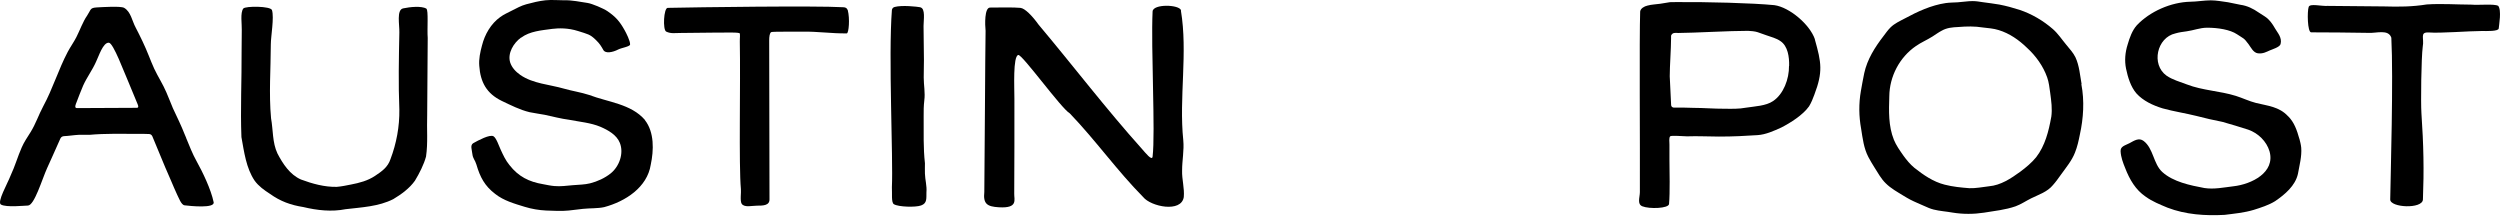
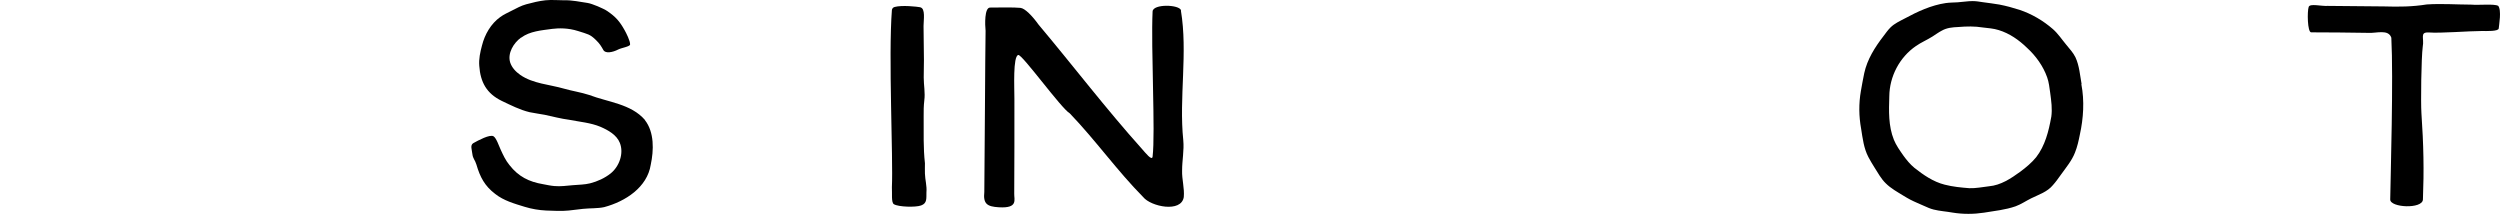
<svg xmlns="http://www.w3.org/2000/svg" fill="none" viewBox="0 0 280 25" height="25" width="280">
  <path fill="black" d="M132.28 1.179V1.159C132.092 0.498 129.136 0.414 129.091 1.283C128.896 5.372 129.415 14.835 129.091 17.538C129.026 18.063 128.307 17.137 127.885 16.663C123.854 12.172 120.198 7.369 116.316 2.754C115.616 1.775 114.786 0.926 114.287 0.881C113.574 0.809 111.967 0.835 110.884 0.848C110.249 0.855 110.314 2.78 110.385 3.454C110.359 5.133 110.34 7.92 110.314 12.1C110.288 15.322 110.268 18.809 110.243 21.499C110.1 22.847 110.567 23.138 111.882 23.216C114.054 23.346 113.574 22.367 113.594 21.693C113.619 18.757 113.613 14.097 113.613 11.07C113.613 9.806 113.438 6.325 114.041 6.157C114.462 6.034 118.857 12.152 119.822 12.703C122.707 15.704 125.111 19.113 128.034 22.069C128.896 23.145 132.312 23.858 132.584 22.069C132.675 21.09 132.364 20.092 132.396 19.094C132.396 17.94 132.636 16.845 132.526 15.698C132.034 10.927 133.051 5.904 132.26 1.179H132.28Z" />
  <path fill="black" d="M233.14 9.423C232.958 8.419 232.887 7.362 232.453 6.423C232.2 5.897 231.792 5.47 231.429 5.022C230.936 4.433 230.515 3.778 229.925 3.26C228.836 2.313 227.559 1.561 226.185 1.101C225.44 0.861 224.694 0.66 223.929 0.511C223.32 0.401 222.698 0.336 222.082 0.246C221.706 0.187 221.317 0.122 220.928 0.122C220.378 0.122 219.814 0.226 219.243 0.259C218.803 0.284 218.362 0.284 217.928 0.343C216.294 0.583 214.765 1.296 213.313 2.08C212.768 2.365 212.191 2.631 211.751 3.059C211.446 3.357 211.2 3.713 210.94 4.057C209.981 5.301 209.132 6.649 208.795 8.192C208.652 8.853 208.542 9.521 208.419 10.195C208.173 11.588 208.192 13.027 208.445 14.414C208.62 15.516 208.743 16.599 209.255 17.584C209.456 17.979 209.696 18.355 209.929 18.737C210.325 19.353 210.675 20.021 211.206 20.533C211.783 21.11 212.515 21.505 213.209 21.933C213.455 22.082 213.702 22.231 213.954 22.361C214.466 22.626 214.998 22.834 215.51 23.067C215.853 23.223 216.197 23.378 216.566 23.469C217.26 23.644 217.999 23.683 218.699 23.812C219.853 24 221.065 23.994 222.205 23.819C223.391 23.625 224.61 23.501 225.744 23.106C226.354 22.886 226.904 22.503 227.494 22.212C228.363 21.784 229.303 21.492 229.925 20.734C230.262 20.364 230.541 19.95 230.832 19.554C231.403 18.757 232.044 17.998 232.394 17.098C232.66 16.443 232.809 15.756 232.945 15.069C233.347 13.241 233.47 11.29 233.114 9.443V9.423H233.14ZM229.737 13.098V13.118C229.458 14.68 229.043 16.346 228.039 17.623C227.54 18.232 226.917 18.75 226.282 19.224C225.219 19.995 224.091 20.747 222.769 20.863C222.043 20.948 221.285 21.103 220.566 21.077C219.645 21.006 218.705 20.915 217.804 20.682C216.521 20.358 215.426 19.599 214.402 18.789C213.935 18.4 213.552 17.94 213.196 17.448C212.794 16.871 212.373 16.294 212.114 15.652C211.491 14.103 211.55 12.424 211.602 10.778C211.627 8.568 212.742 6.416 214.59 5.152C215.166 4.75 215.834 4.472 216.437 4.089C216.787 3.869 217.13 3.61 217.5 3.422C218.051 3.11 218.692 3.052 219.321 3.026C220.267 2.948 221.155 2.929 222.082 3.078C222.678 3.149 223.288 3.188 223.858 3.37C225.064 3.739 226.114 4.472 227.008 5.34C228.013 6.254 228.836 7.401 229.283 8.665C229.478 9.216 229.536 9.799 229.62 10.383C229.743 11.31 229.873 12.198 229.743 13.105H229.737V13.098Z" />
-   <path fill="black" d="M257.53 15.555C257.264 14.609 256.959 13.688 256.253 13.001H256.246C255.255 11.945 254.017 11.861 252.669 11.53C251.897 11.335 251.178 10.979 250.413 10.739C248.631 10.182 246.686 10.136 244.93 9.456C244.165 9.164 243.316 8.937 242.648 8.471C240.911 7.226 241.559 4.199 243.653 3.739C244.068 3.616 244.495 3.564 244.917 3.506C245.675 3.402 246.401 3.11 247.159 3.104C248.423 3.098 249.778 3.324 250.543 3.836C251.314 4.355 251.288 4.206 251.852 4.971C252.105 5.314 252.37 5.891 252.87 5.969C253.44 6.053 253.874 5.794 254.205 5.651C254.483 5.528 255.333 5.282 255.423 4.938C255.624 4.206 255.06 3.642 254.827 3.221C254.101 1.937 253.673 1.892 252.98 1.406C252.345 0.965 251.69 0.641 250.932 0.537C250.458 0.46 250.011 0.33 249.532 0.252C248.883 0.168 248.242 0.038 247.607 0.038C246.868 0.038 246.064 0.187 245.306 0.194C243.154 0.246 240.788 1.276 239.317 2.838C238.798 3.428 238.526 4.206 238.299 4.977C238.02 5.852 237.93 6.779 238.118 7.693C238.318 8.652 238.636 9.715 239.278 10.46C240.03 11.297 241.138 11.809 242.22 12.139C243.458 12.483 244.735 12.671 245.986 12.982C246.952 13.241 247.937 13.455 248.909 13.649C249.875 13.909 250.841 14.226 251.807 14.524C252.921 14.913 253.855 15.834 254.185 16.942C254.859 19.314 252.176 20.637 250.147 20.863C249.065 20.993 247.969 21.226 246.887 21.058C245.299 20.76 243.4 20.371 242.181 19.269C241.17 18.355 241.196 16.637 240.088 15.788C239.563 15.393 239.057 15.736 238.506 16.035C238.007 16.3 237.469 16.378 237.508 16.962C237.541 17.603 237.781 18.245 238.027 18.841C238.506 20.086 239.187 21.272 240.328 22.037C241.067 22.568 241.916 22.905 242.752 23.255C244.787 24.039 246.997 24.182 249.149 24.065C250.238 23.929 251.353 23.826 252.409 23.508C253.226 23.249 254.095 22.976 254.814 22.529C255.909 21.784 257.07 20.805 257.368 19.476C257.536 18.517 257.815 17.519 257.737 16.54C257.705 16.197 257.614 15.86 257.53 15.529V15.555Z" />
  <path fill="black" d="M58.378 4.212C59.344 3.493 60.634 3.402 61.846 3.234C62.559 3.149 63.602 3.11 64.756 3.48C65.838 3.83 66.072 3.83 66.713 4.452C67.18 4.899 67.31 5.139 67.582 5.612C67.809 6.008 68.586 5.885 69.26 5.535C69.597 5.36 70.563 5.217 70.57 4.984C70.596 4.595 70.129 3.687 69.954 3.376C69.403 2.391 68.969 1.892 68.022 1.244C67.595 0.952 66.318 0.408 65.806 0.33C64.944 0.207 64.082 0.006 63.194 0.032C62.494 0.032 61.787 -0.04 61.087 0.032C60.374 0.109 59.629 0.291 58.942 0.479C58.365 0.634 57.834 0.933 57.309 1.198C56.881 1.419 56.421 1.62 56.032 1.905C54.975 2.663 54.295 3.856 53.983 5.094C53.783 5.833 53.614 6.617 53.679 7.382C53.809 9.203 54.495 10.473 56.2 11.303C57.211 11.783 58.235 12.308 59.324 12.567C59.888 12.69 60.459 12.748 61.01 12.859C61.923 13.053 62.831 13.299 63.751 13.416C64.931 13.649 66.149 13.74 67.264 14.207C68.126 14.583 69.066 15.108 69.422 16.002C69.889 17.162 69.371 18.64 68.392 19.424C67.731 19.95 66.908 20.325 66.085 20.533C65.462 20.688 64.821 20.682 64.172 20.74C63.472 20.799 62.785 20.902 62.092 20.837C61.671 20.805 61.249 20.708 60.828 20.63C59.24 20.364 58.06 19.768 57.069 18.498C56.628 17.973 56.343 17.344 56.064 16.735C55.889 16.365 55.597 15.464 55.273 15.263C54.858 15.024 53.575 15.717 53.005 16.035C52.635 16.268 52.849 16.741 52.908 17.266C52.966 17.772 53.199 17.901 53.355 18.42C53.77 19.846 54.288 20.825 55.461 21.719C56.421 22.477 57.607 22.808 58.767 23.164C59.551 23.404 60.355 23.54 61.172 23.579C61.982 23.605 62.87 23.663 63.693 23.579C64.231 23.527 64.762 23.443 65.3 23.391C66.091 23.307 66.953 23.359 67.672 23.197C70.045 22.561 72.488 20.986 72.884 18.446C73.227 16.838 73.299 14.81 72.223 13.442V13.422C70.667 11.634 68.113 11.446 65.987 10.636C65.067 10.337 64.101 10.195 63.168 9.929C61.535 9.456 59.7 9.378 58.274 8.393C57.756 8.03 57.328 7.57 57.14 6.999C56.822 5.969 57.516 4.815 58.358 4.206L58.378 4.212Z" />
-   <path fill="black" d="M47.767 0.965C47.178 0.647 45.946 0.771 45.149 0.939C44.391 1.101 44.754 2.78 44.728 3.648C44.669 6.526 44.611 9.417 44.728 12.282C44.754 14.162 44.404 16.061 43.736 17.817C43.444 18.718 42.77 19.191 42.005 19.697C41.195 20.241 40.249 20.488 39.303 20.669C38.778 20.773 38.259 20.883 37.721 20.928C36.366 20.961 34.973 20.578 33.709 20.105C32.465 19.561 31.674 18.342 31.071 17.182C30.494 15.95 30.598 14.563 30.358 13.248C30.105 10.499 30.326 7.706 30.332 4.958C30.332 4.089 30.721 1.97 30.462 1.134C30.319 0.667 27.487 0.667 27.253 0.952C26.884 1.419 27.104 2.747 27.078 3.344C27.078 4.154 27.059 4.945 27.059 5.768C27.078 8.801 26.916 12.275 27.04 15.354C27.338 16.987 27.564 18.835 28.524 20.241C28.965 20.85 29.593 21.298 30.235 21.712C31.402 22.549 32.568 22.97 33.975 23.19C35.524 23.56 37.138 23.741 38.706 23.43C40.508 23.216 42.407 23.138 44.047 22.302C44.961 21.758 45.868 21.09 46.471 20.241C46.97 19.418 47.476 18.426 47.716 17.532C47.943 15.97 47.787 14.473 47.845 12.859C47.865 10.052 47.891 7.025 47.904 4.251C47.826 3.279 48.001 1.114 47.755 0.984V0.965H47.767Z" />
-   <path fill="black" d="M94.933 1.108C94.836 0.868 94.654 0.816 94.421 0.809C91.251 0.628 78.107 0.809 74.782 0.881C74.335 0.887 74.211 3.337 74.613 3.538C75.125 3.784 75.547 3.7 76.13 3.694C77.374 3.687 79.079 3.668 80.44 3.648C81.037 3.668 82.339 3.59 82.812 3.707C82.936 3.739 82.845 4.297 82.858 4.679C82.949 9.339 82.735 18.478 82.981 21.187C83.026 21.505 82.858 22.529 83.078 22.84C83.415 23.268 84.2 23.035 84.776 23.035C85.444 23.035 86.228 23.035 86.183 22.276C86.183 18.925 86.15 8.879 86.15 4.523C86.15 4.102 86.202 3.687 86.377 3.597C86.526 3.519 89.203 3.564 89.858 3.545C91.53 3.512 93.176 3.765 94.842 3.739C95.063 3.72 95.205 2.099 94.946 1.121H94.939L94.933 1.108Z" />
  <path fill="black" d="M279.787 0.647H279.781C279.307 0.408 277.648 0.596 276.76 0.518C275.075 0.511 273.468 0.388 271.795 0.498C270.181 0.758 268.678 0.771 267.005 0.719C264.951 0.699 262.721 0.673 260.718 0.66C259.973 0.712 258.722 0.362 258.573 0.771C258.398 1.263 258.43 3.622 258.852 3.622C260.355 3.622 263.583 3.648 265.281 3.681C266.15 3.739 267.498 3.234 267.829 4.225C268.068 8.821 267.751 19.418 267.705 22.341C267.686 23.262 271.322 23.443 271.368 22.341C271.497 19.094 271.445 16.242 271.199 12.664C271.121 11.478 271.18 6.461 271.348 5.223C271.53 4.251 270.985 3.59 272.016 3.635C273.325 3.739 276.533 3.473 277.933 3.473C278.478 3.473 279.832 3.532 279.858 3.182C279.878 2.864 280.208 1.114 279.787 0.641H279.781L279.787 0.647Z" />
  <path fill="black" d="M103.1 0.816C102.685 0.738 101.007 0.557 100.19 0.783C100.021 0.829 99.911 0.965 99.892 1.133C99.49 6.286 100.047 17.72 99.892 20.967C99.937 21.648 99.801 22.685 100.119 22.873C100.631 23.184 102.569 23.236 103.165 23.009C103.858 22.762 103.742 22.212 103.761 21.531C103.826 20.837 103.612 20.131 103.593 19.45C103.573 19.061 103.599 18.666 103.593 18.284C103.398 16.54 103.463 14.939 103.45 13.034C103.444 12.444 103.45 11.848 103.521 11.264V11.245C103.638 10.409 103.457 9.534 103.457 8.684C103.489 7.356 103.489 6.021 103.457 4.692C103.45 4.102 103.437 3.499 103.437 2.903C103.437 2.268 103.677 0.933 103.068 0.822H103.087L103.1 0.816Z" />
-   <path fill="black" d="M22.029 18.076C21.556 17.24 21.218 16.339 20.849 15.458V15.438C20.797 15.315 20.752 15.199 20.7 15.088C20.298 14.058 19.812 13.079 19.345 12.075C19.345 12.049 19.319 12.016 19.313 11.99C19.073 11.446 18.885 10.901 18.639 10.357C18.25 9.43 17.693 8.594 17.271 7.693C17.051 7.213 16.856 6.721 16.662 6.235C16.234 5.152 15.722 4.102 15.184 3.065C14.795 2.352 14.659 1.315 13.907 0.881C13.531 0.66 11.509 0.797 10.867 0.829C10.057 0.881 10.226 1.036 9.753 1.756C9.299 2.397 8.942 3.396 8.547 4.173C8.255 4.737 7.886 5.249 7.588 5.807C6.544 7.784 5.909 9.942 4.84 11.906C4.328 12.859 3.991 13.902 3.414 14.816C3.07 15.367 2.701 15.899 2.441 16.495C1.975 17.545 1.696 18.582 1.197 19.638C0.847 20.559 -0.365 22.646 0.108 22.912C0.724 23.255 2.746 23.022 3.122 23.022C3.848 23.022 4.704 20.092 5.274 18.835C5.417 18.511 6.091 17.046 6.765 15.51C6.836 15.354 6.985 15.263 7.154 15.25C7.717 15.225 8.275 15.127 8.806 15.101C9.208 15.095 9.617 15.101 10.018 15.101C11.82 14.939 13.473 14.998 15.45 14.991C15.871 14.991 16.286 14.991 16.694 15.011C16.863 15.011 16.999 15.121 17.064 15.27C17.628 16.65 18.321 18.31 18.49 18.705C18.963 19.742 19.358 20.76 19.831 21.784C20.013 22.121 20.285 22.944 20.668 22.996C21.309 23.074 24.083 23.365 23.928 22.646C23.63 21.201 22.69 19.262 22.022 18.063V18.083L22.029 18.076ZM8.605 12.107C8.268 12.107 8.528 11.575 8.547 11.517C8.8 10.875 9.033 10.221 9.312 9.586C9.727 8.659 10.355 7.836 10.764 6.902C11.043 6.351 11.535 4.731 12.196 4.783C12.708 4.828 13.92 8.16 14.322 9.035C14.666 9.871 15.016 10.7 15.353 11.524C15.405 11.66 15.631 12.075 15.333 12.075C15.158 12.075 9.234 12.107 8.612 12.107H8.605Z" />
-   <path fill="black" d="M203.273 4.407C202.709 2.747 200.428 0.809 198.723 0.576C196.228 0.336 191.204 0.207 187.743 0.233C187.652 0.233 187.465 0.233 187.296 0.239H187.166C187.115 0.239 187.063 0.239 187.024 0.246C186.661 0.297 186.311 0.356 185.941 0.421C185.468 0.492 184.969 0.498 184.509 0.628C184.165 0.706 183.744 0.939 183.699 1.289C183.595 4.199 183.692 16.508 183.666 21.518C183.66 22.121 183.336 22.86 183.945 23.106C184.729 23.424 186.888 23.352 186.933 22.847C187.05 21.538 186.985 19.185 186.978 17.908C186.972 17.357 186.978 16.741 186.978 16.184C186.978 15.886 186.907 15.445 187.056 15.27C187.179 15.14 188.547 15.27 188.955 15.27C190.141 15.224 191.353 15.296 192.52 15.296C194.205 15.296 195.385 15.224 196.85 15.134C197.757 15.075 198.658 14.667 199.501 14.285C200.544 13.753 201.925 12.878 202.612 11.912C202.865 11.498 203.04 11.063 203.208 10.603C204.18 8.049 203.999 7.019 203.267 4.433V4.407H203.273ZM200.369 7.375C200.389 8.86 199.747 10.545 198.58 11.323C197.783 11.867 196.532 11.906 195.592 12.055C194.704 12.217 193.991 12.185 193.09 12.178C192.008 12.185 190.764 12.081 189.681 12.081C189.156 12.062 188.171 12.036 187.484 12.055C187.309 12.055 187.166 11.925 187.166 11.763C187.095 10.37 187.024 8.918 187.011 8.548C187.011 7.356 187.16 5.457 187.16 4.277V3.992C187.309 3.629 187.614 3.674 187.951 3.694C189.752 3.687 193.732 3.447 195.787 3.454C196.066 3.46 196.597 3.512 196.869 3.61C197.187 3.72 197.517 3.843 197.841 3.953C198.366 4.141 198.95 4.277 199.416 4.608C200.24 5.159 200.408 6.384 200.382 7.375V7.395H200.376L200.369 7.375Z" />
</svg>